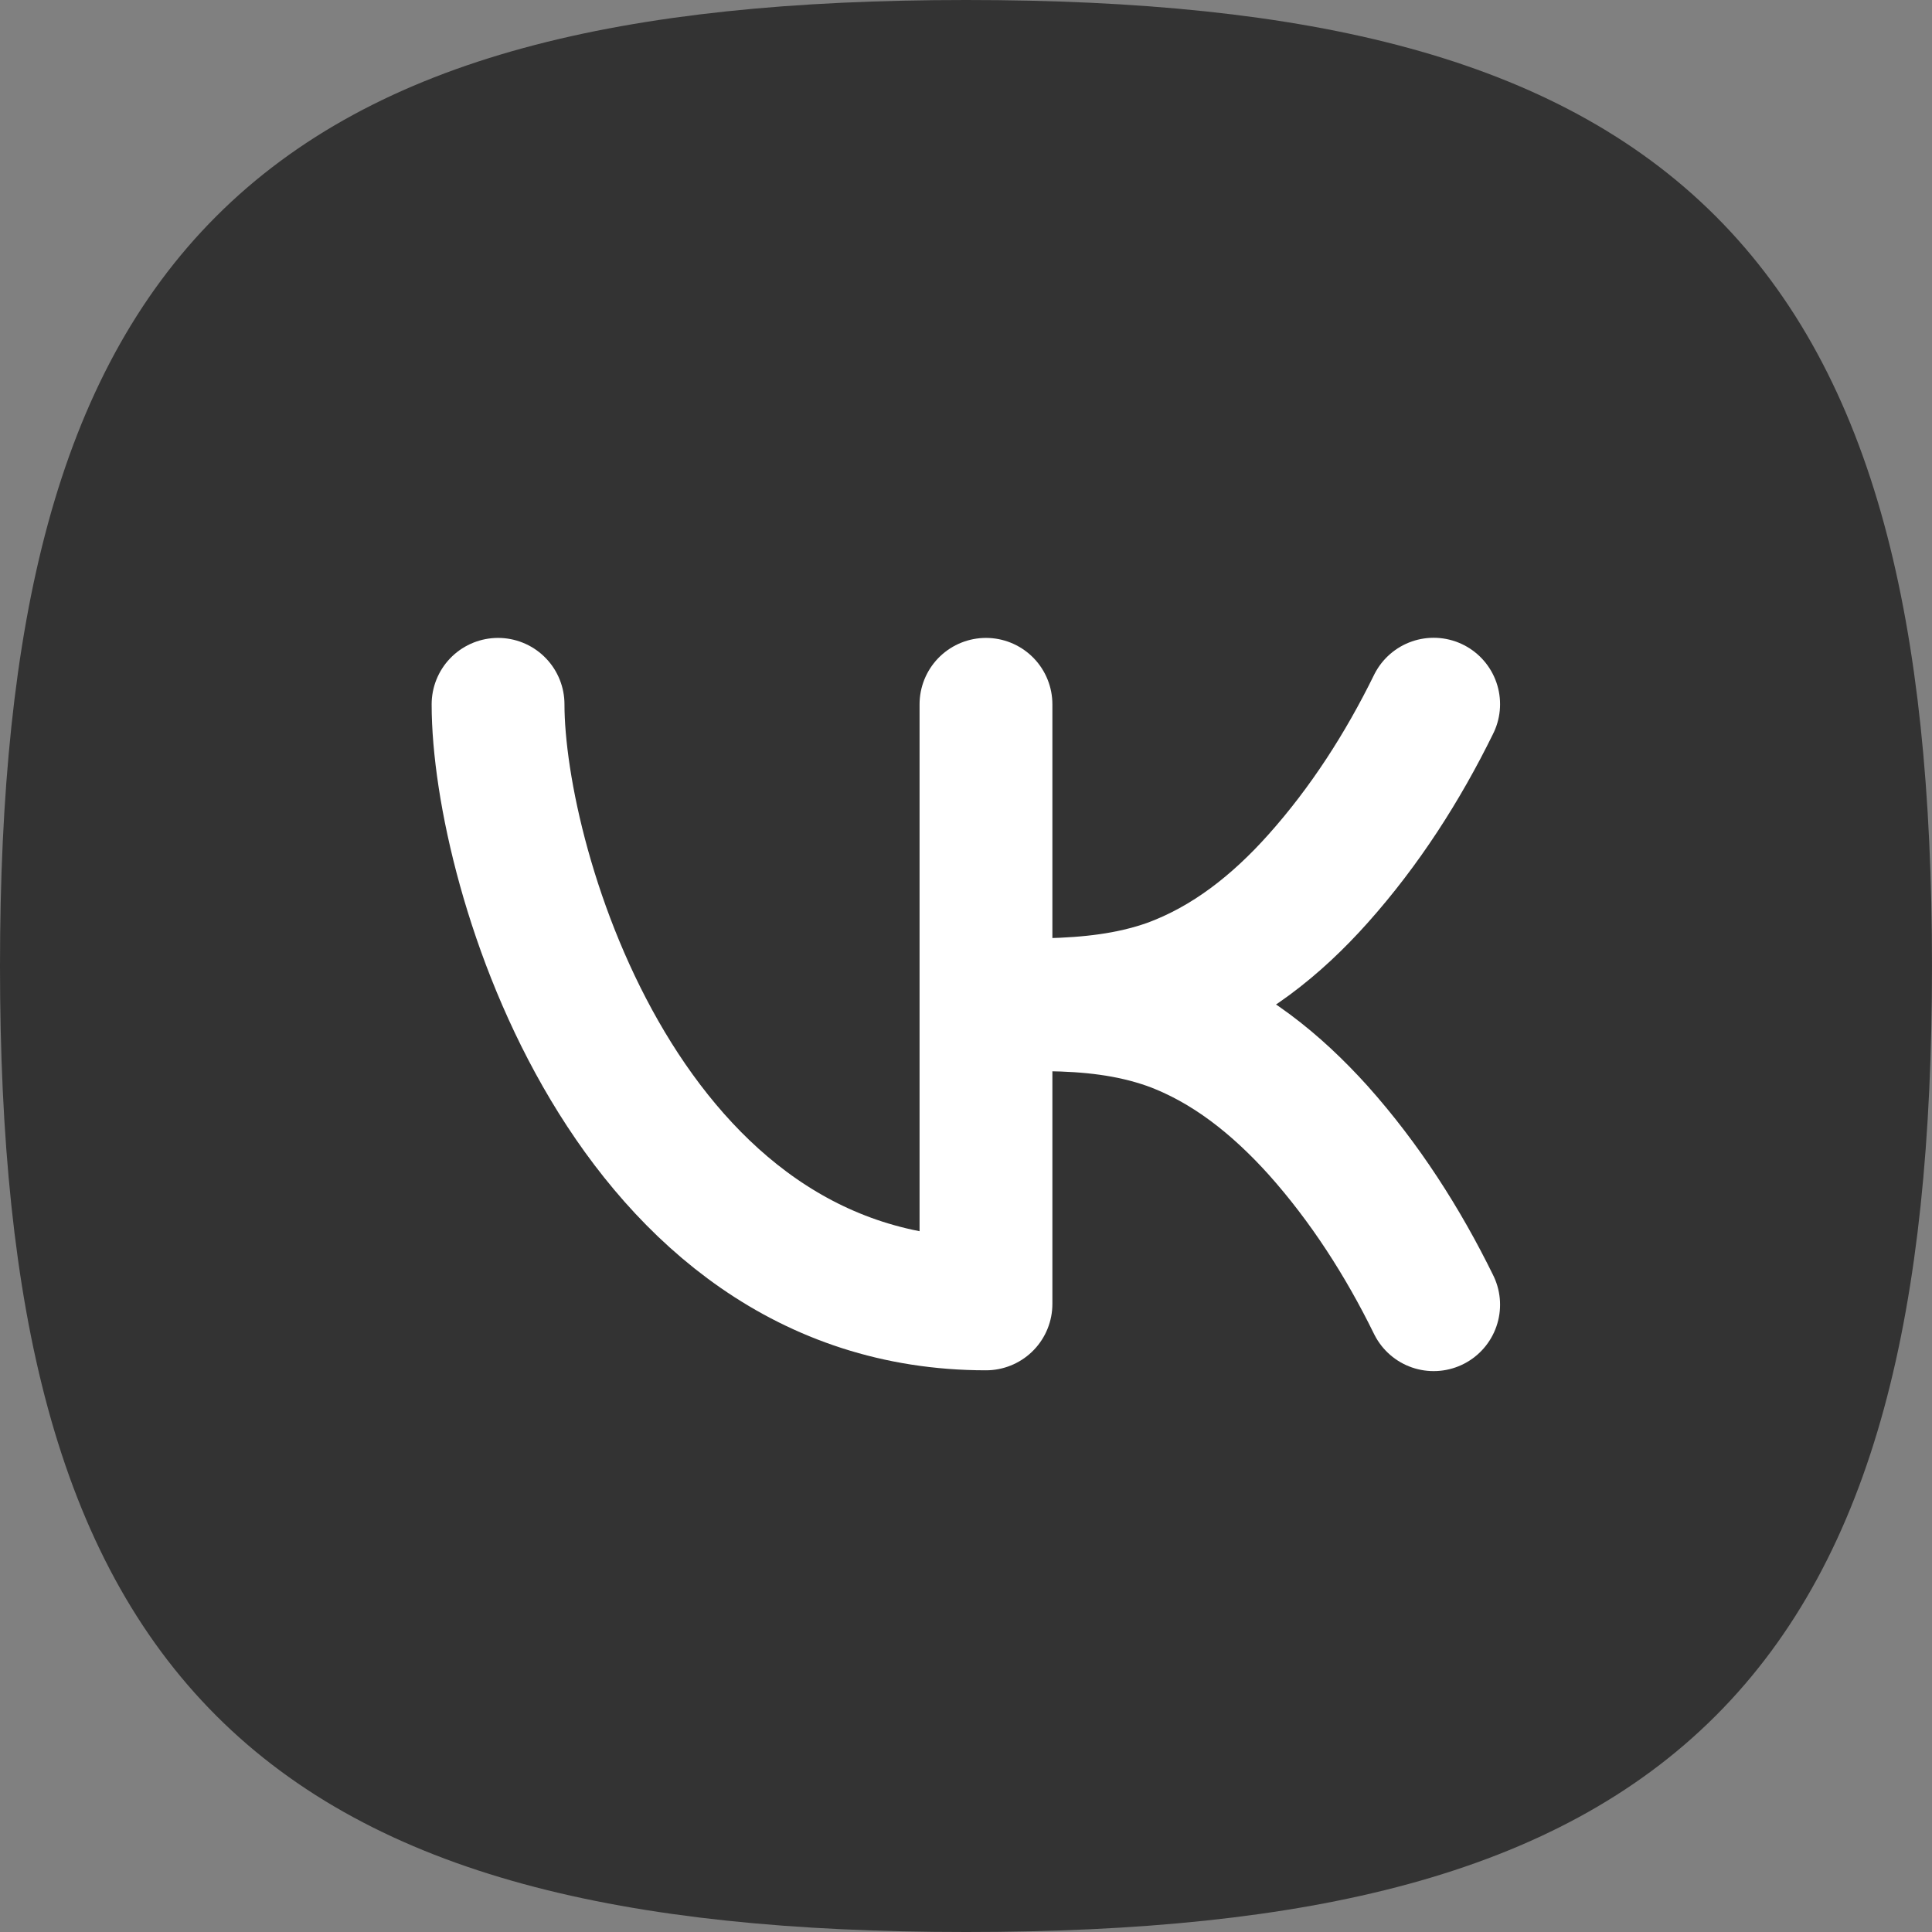
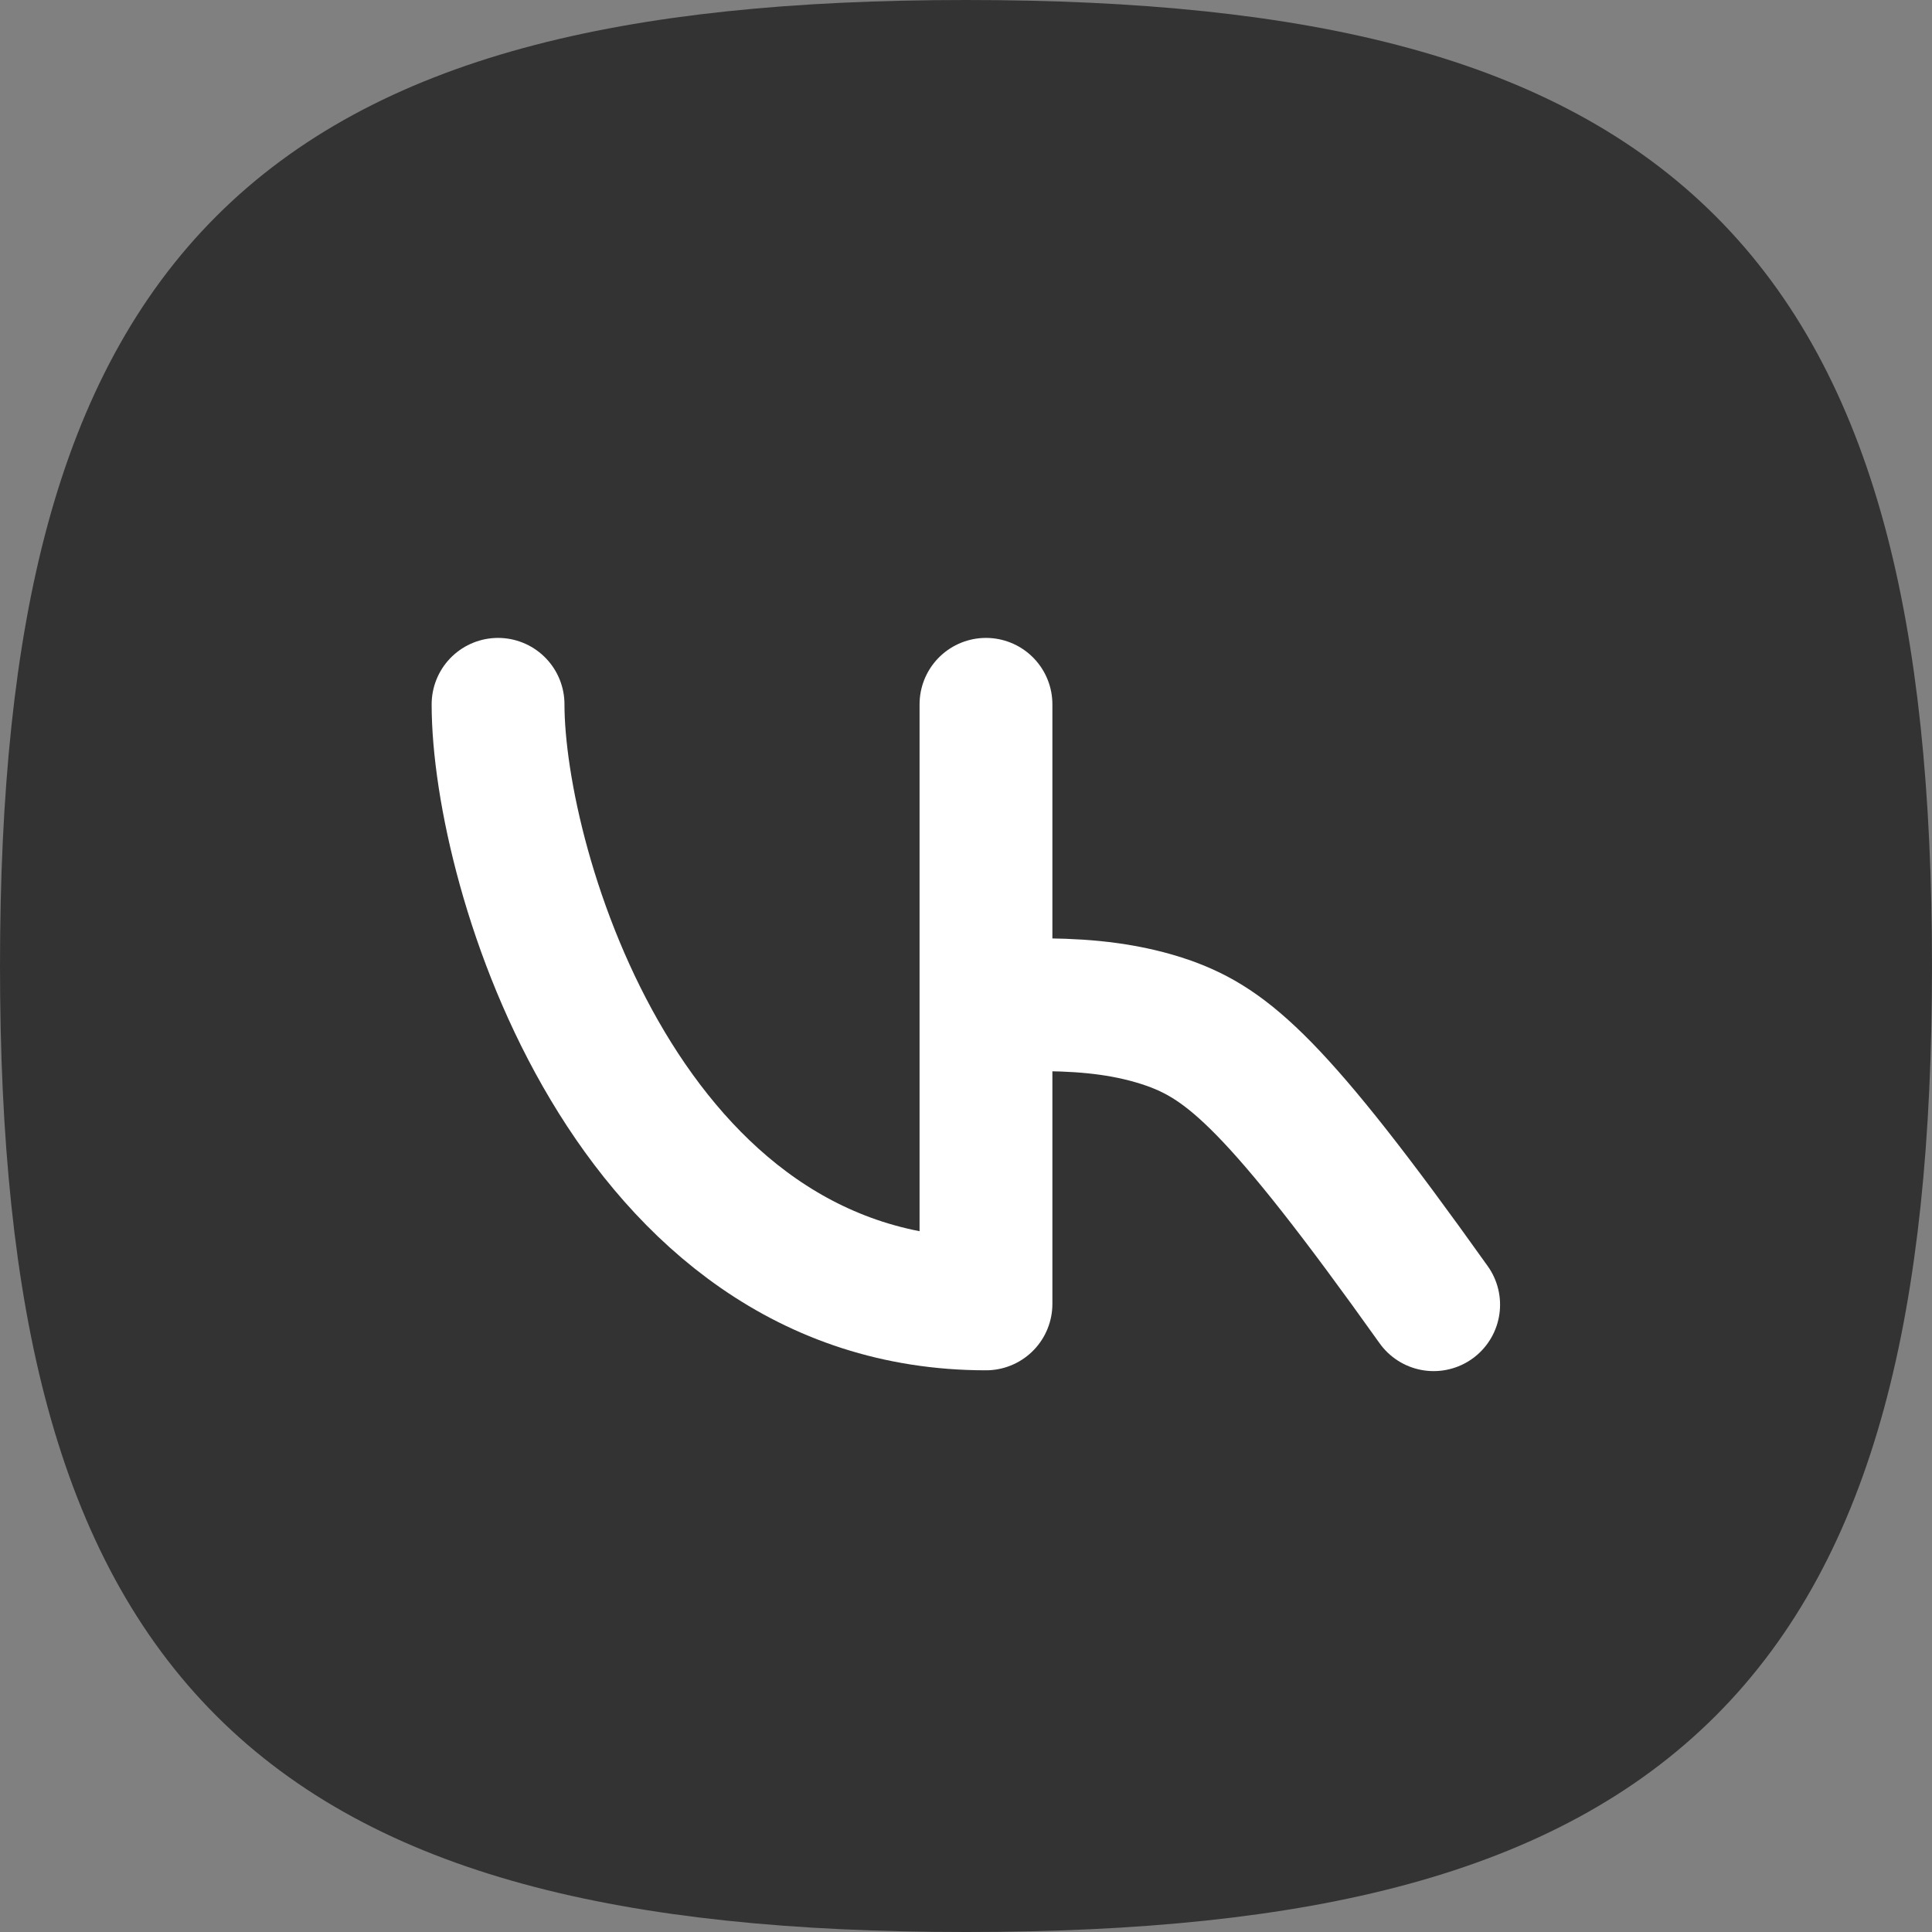
<svg xmlns="http://www.w3.org/2000/svg" fill="none" fill-rule="evenodd" stroke="black" stroke-linejoin="bevel" stroke-miterlimit="10" font-family="Times New Roman" font-size="16" style="font-variant-ligatures:none" version="1.1" overflow="visible" width="436.356pt" height="436.356pt" viewBox="-1143.56 -668.178 436.356 436.356">
  <rect x="-1143.56" y="-668.178" width="436.356" height="436.356" fill="#808080" stroke="none" />
  <defs>
    <style type="text/css">@import url('https://themes.googleusercontent.com/fonts/css?family=Open Sans:400,600');</style>
  </defs>
  <g id="Page background" transform="scale(1 -1)" stroke-width="0.501" />
  <g id="MouseOff" transform="scale(1 -1)" stroke-width="0.501">
    <g id="Group" stroke-linejoin="round" stroke-linecap="round" stroke-width="30" stroke-miterlimit="4">
      <path d="M -1128.56,449.985 C -1128.56,297.634 -1077.75,246.822 -925.37,246.822 C -773.02,246.822 -722.207,297.634 -722.207,449.985 C -722.207,602.365 -773.02,653.178 -925.37,653.178 C -1077.75,653.178 -1128.56,602.365 -1128.56,449.985 Z" fill="#333333" stroke="#333333" marker-start="none" marker-end="none" />
-       <path d="M -819.759,509.132 C -826.71,494.959 -835.317,481.537 -845.85,469.741 C -855.209,459.239 -866.253,450.391 -879.523,445.577 C -888.521,442.416 -897.64,441.513 -906.878,441.273" fill="none" stroke="#ffffff" fill-rule="nonzero" />
-       <path d="M -819.759,373.504 C -826.71,387.677 -835.317,401.099 -845.85,412.895 C -855.209,423.277 -866.253,432.275 -879.523,437.06 C -888.521,440.22 -897.64,441.123 -906.878,441.243 L -920.721,441.243" fill="none" stroke="#ffffff" fill-rule="nonzero" />
+       <path d="M -819.759,373.504 C -855.209,423.277 -866.253,432.275 -879.523,437.06 C -888.521,440.22 -897.64,441.123 -906.878,441.243 L -920.721,441.243" fill="none" stroke="#ffffff" fill-rule="nonzero" />
      <path d="M -920.871,509.102 L -920.871,373.685 C -1001.76,373.685 -1031.07,471.847 -1031.07,509.102" fill="none" stroke="#ffffff" fill-rule="nonzero" />
    </g>
  </g>
</svg>